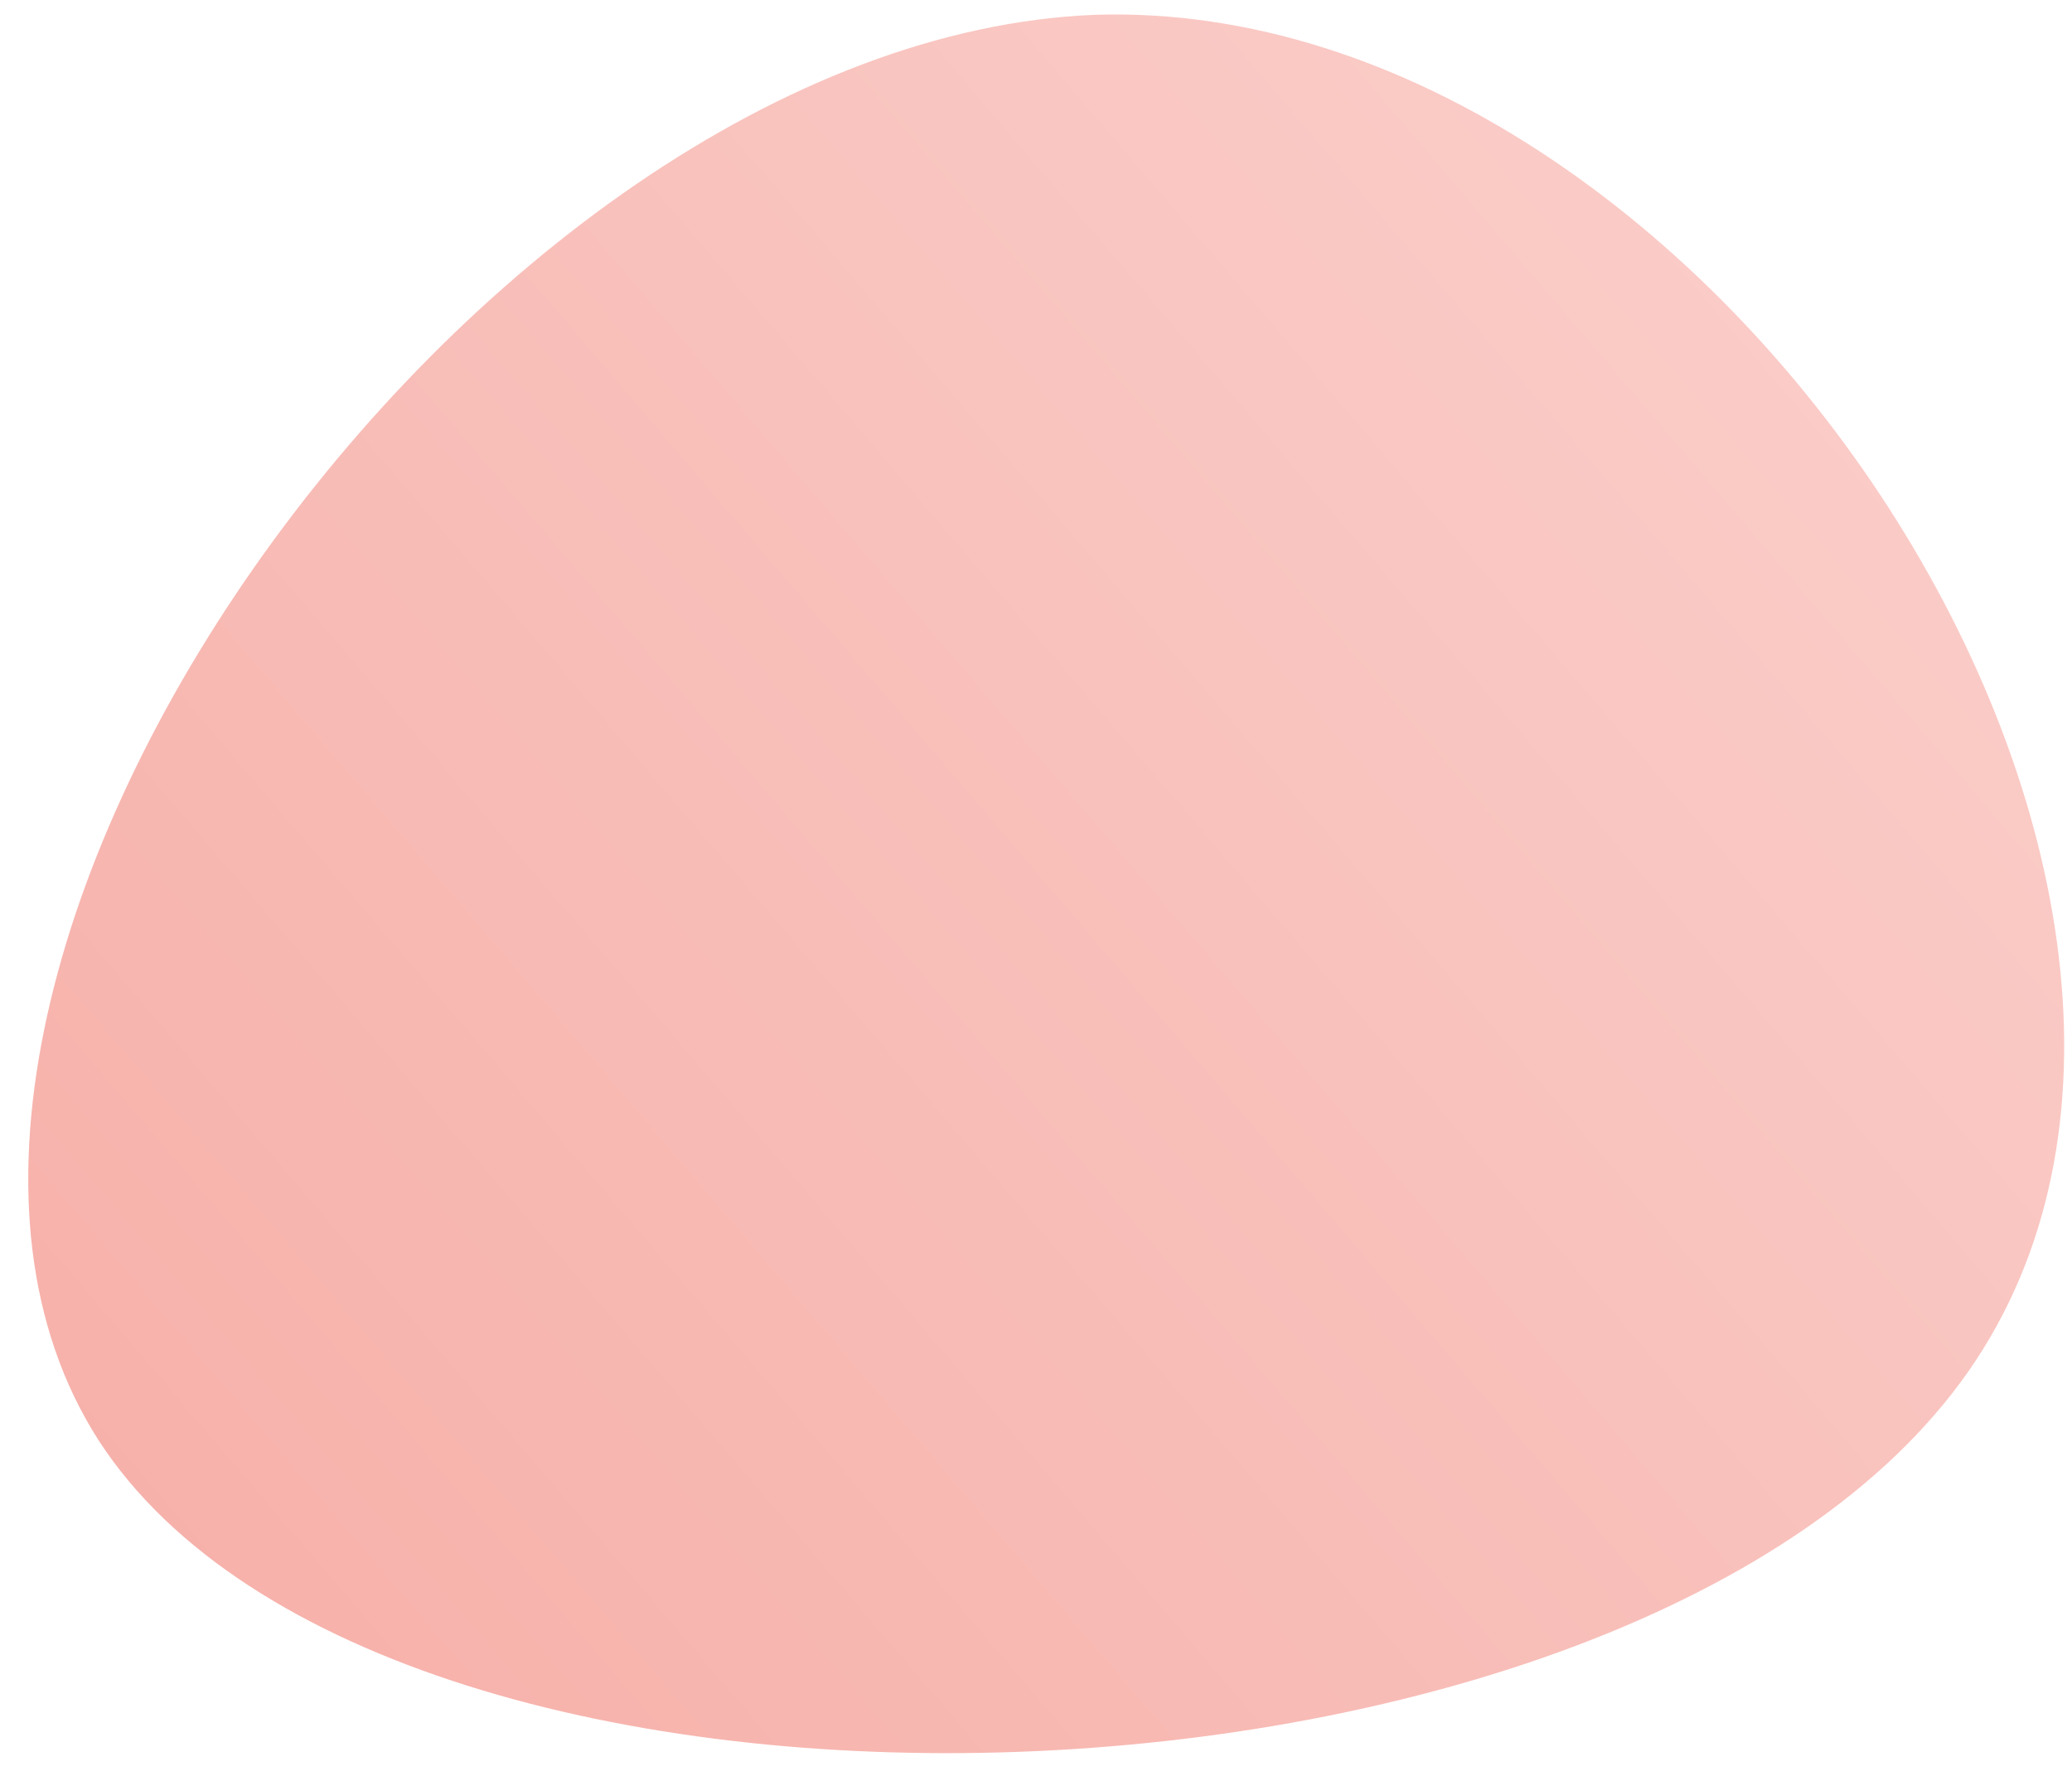
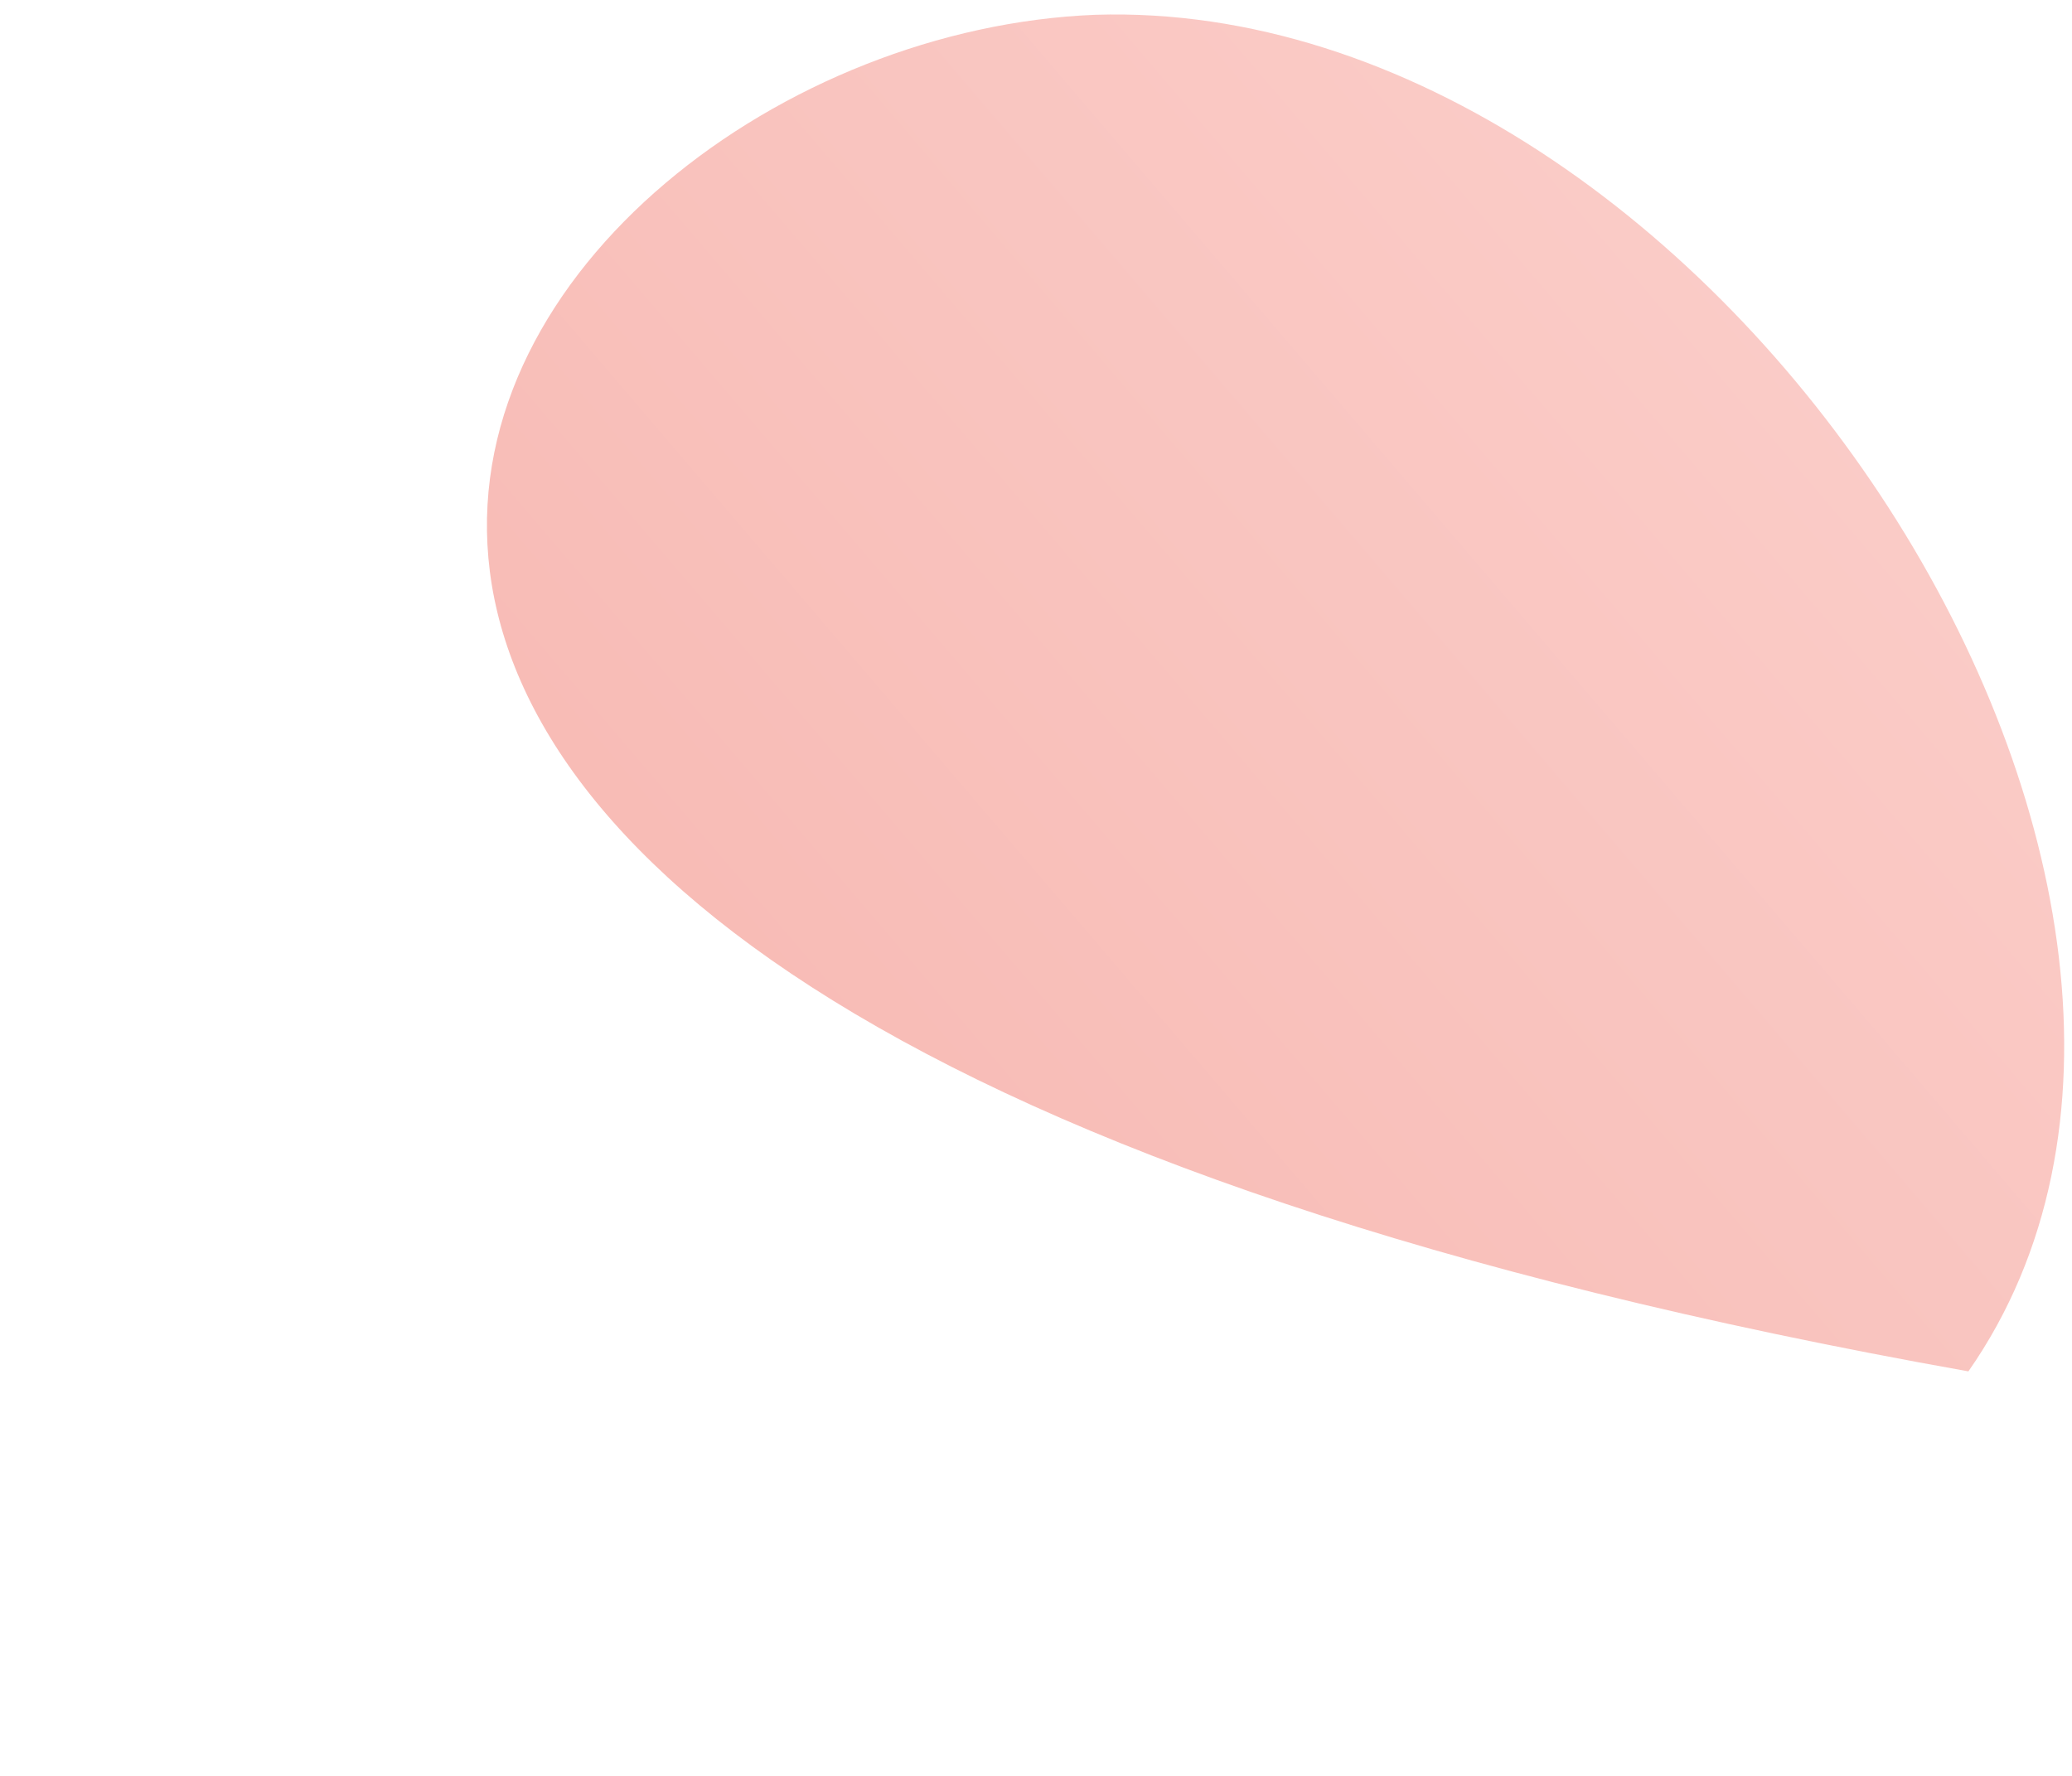
<svg xmlns="http://www.w3.org/2000/svg" width="42" height="36" viewBox="0 0 42 36">
  <linearGradient id="linearGradient1" x1="0.573" y1="35.539" x2="41.842" y2="0.294" gradientUnits="userSpaceOnUse">
    <stop offset="1e-05" stop-color="#f6aea7" stop-opacity="1" />
    <stop offset="1" stop-color="#fbd1cd" stop-opacity="1" />
  </linearGradient>
-   <path id="Trazado" fill="url(#linearGradient1)" stroke="none" d="M 39.9 27.8 C 33.2 37.4 7.9 38.3 2 29.2 C -3.9 20 9.6 0.8 22.2 0.3 C 34.8 -0.1 46.6 18.2 39.9 27.8 Z" />
+   <path id="Trazado" fill="url(#linearGradient1)" stroke="none" d="M 39.9 27.8 C -3.9 20 9.6 0.8 22.2 0.3 C 34.8 -0.1 46.6 18.2 39.9 27.8 Z" />
</svg>